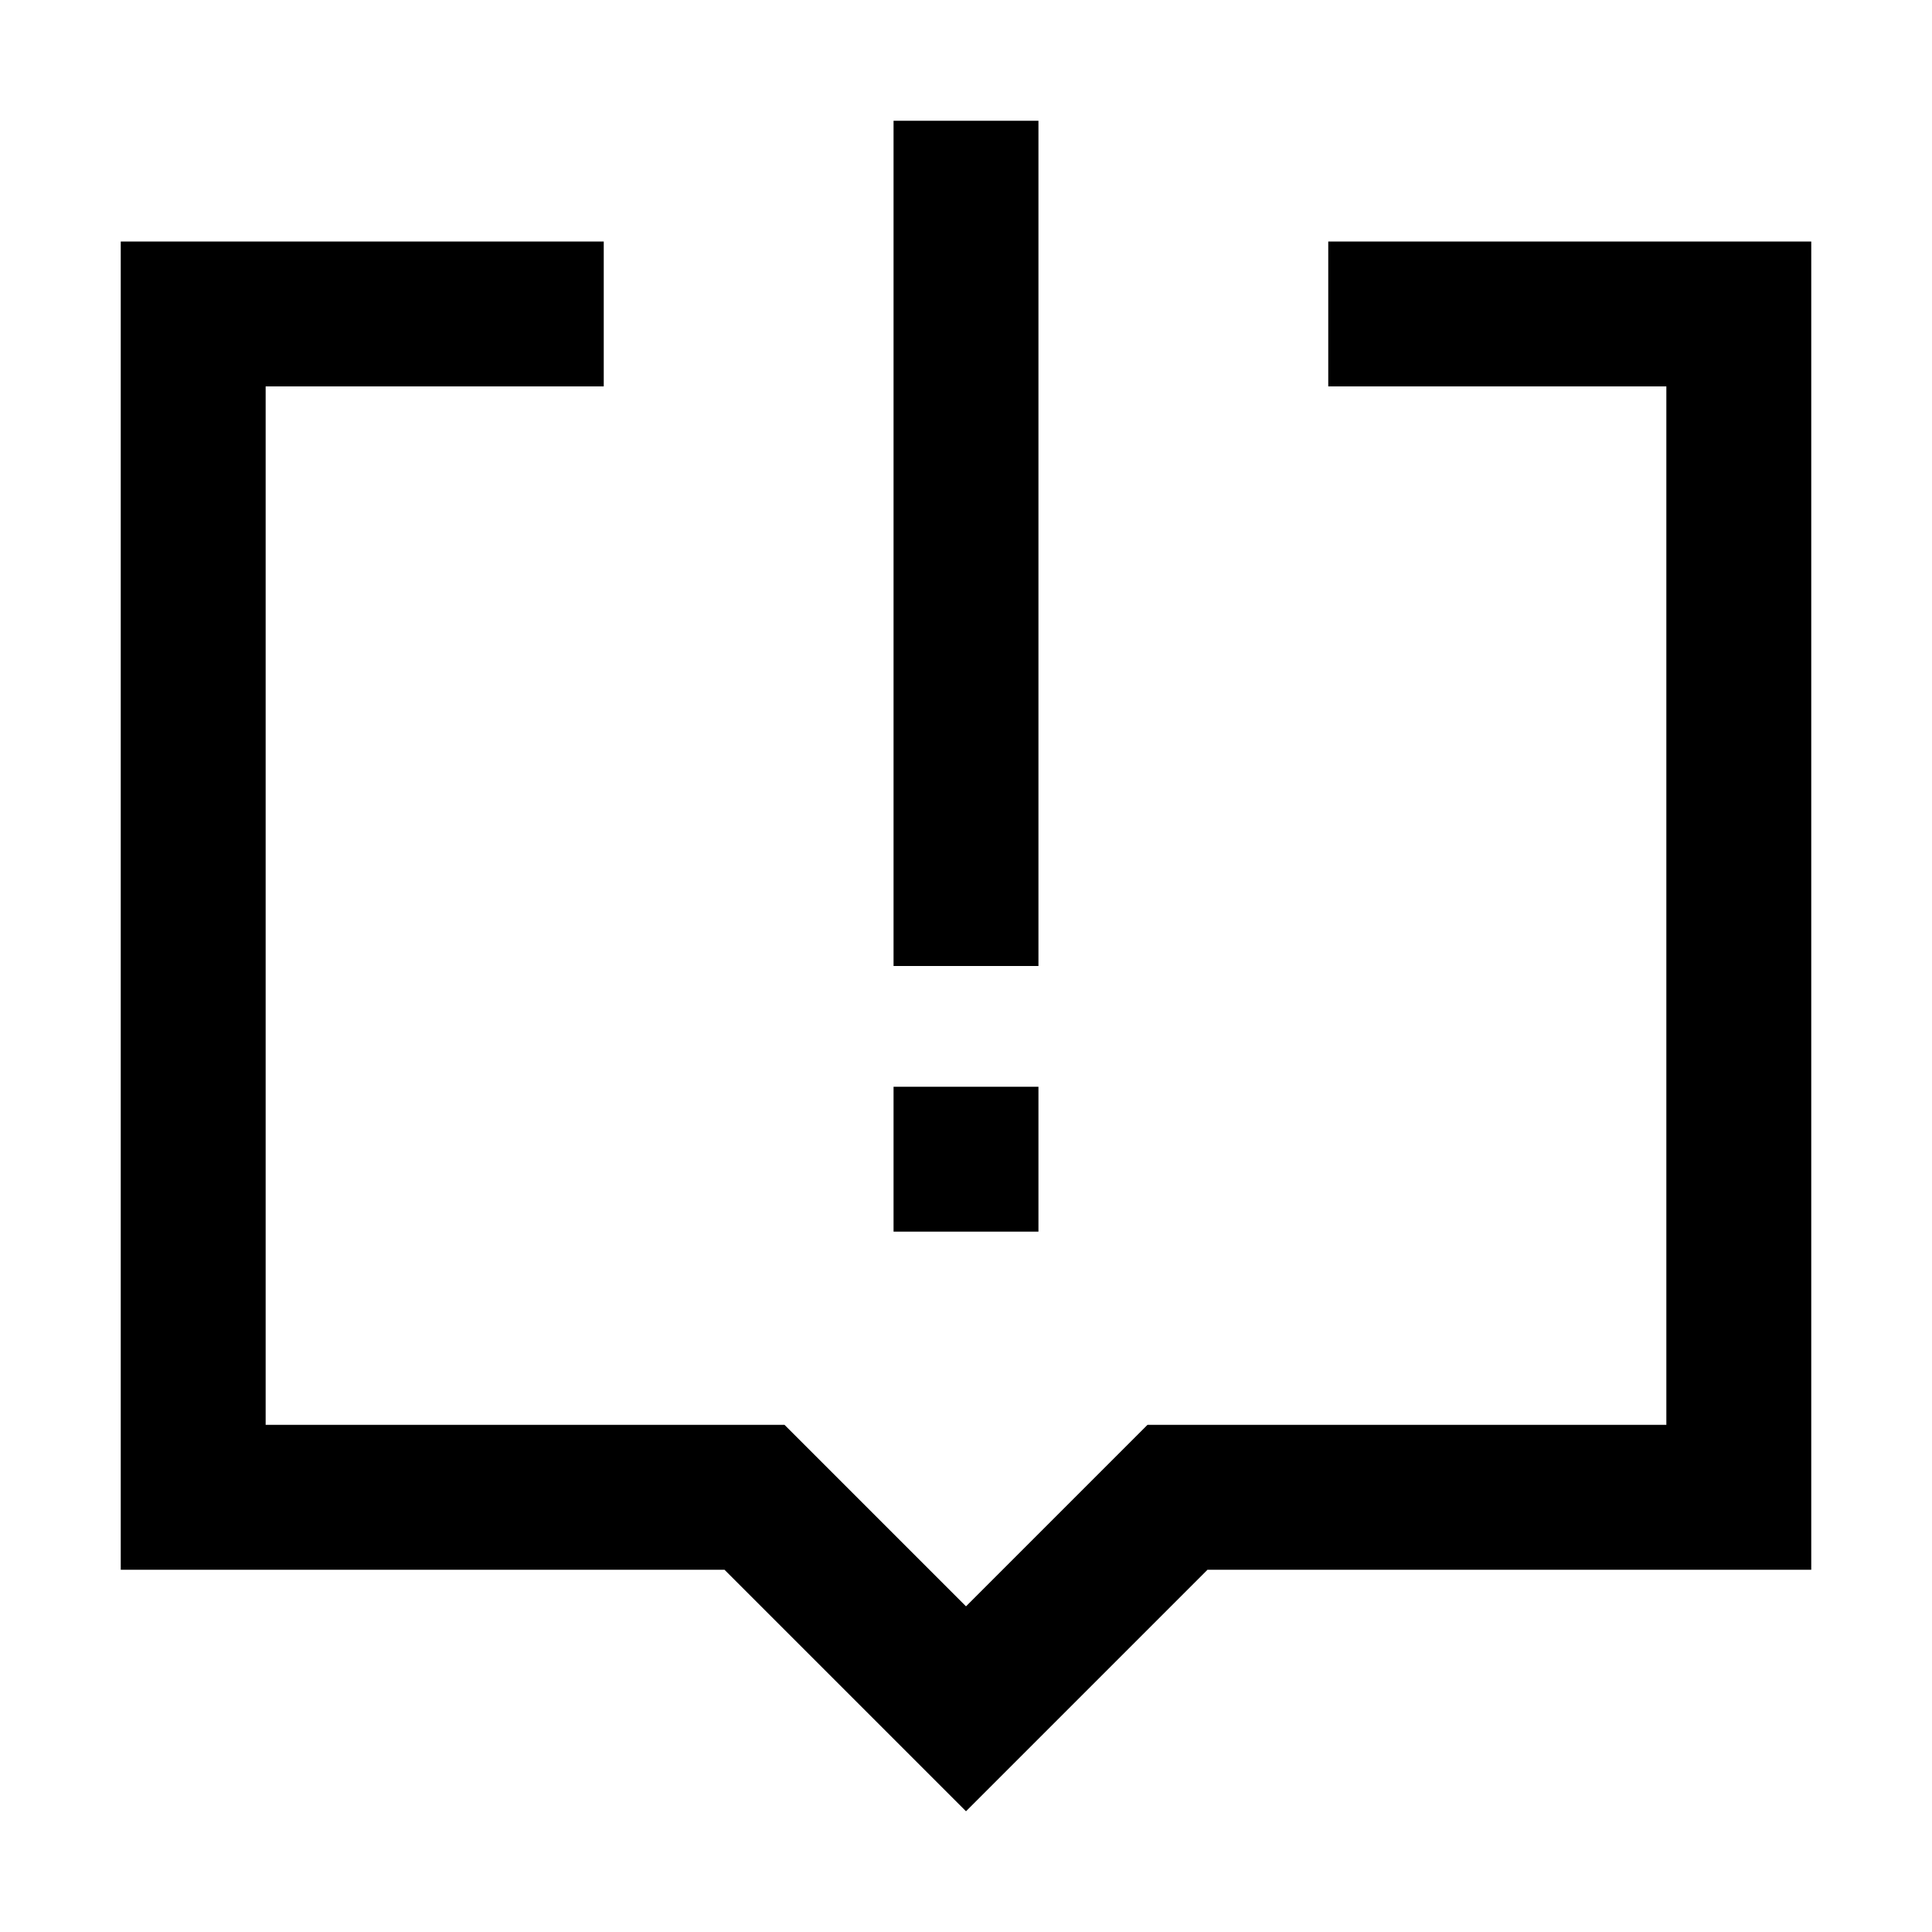
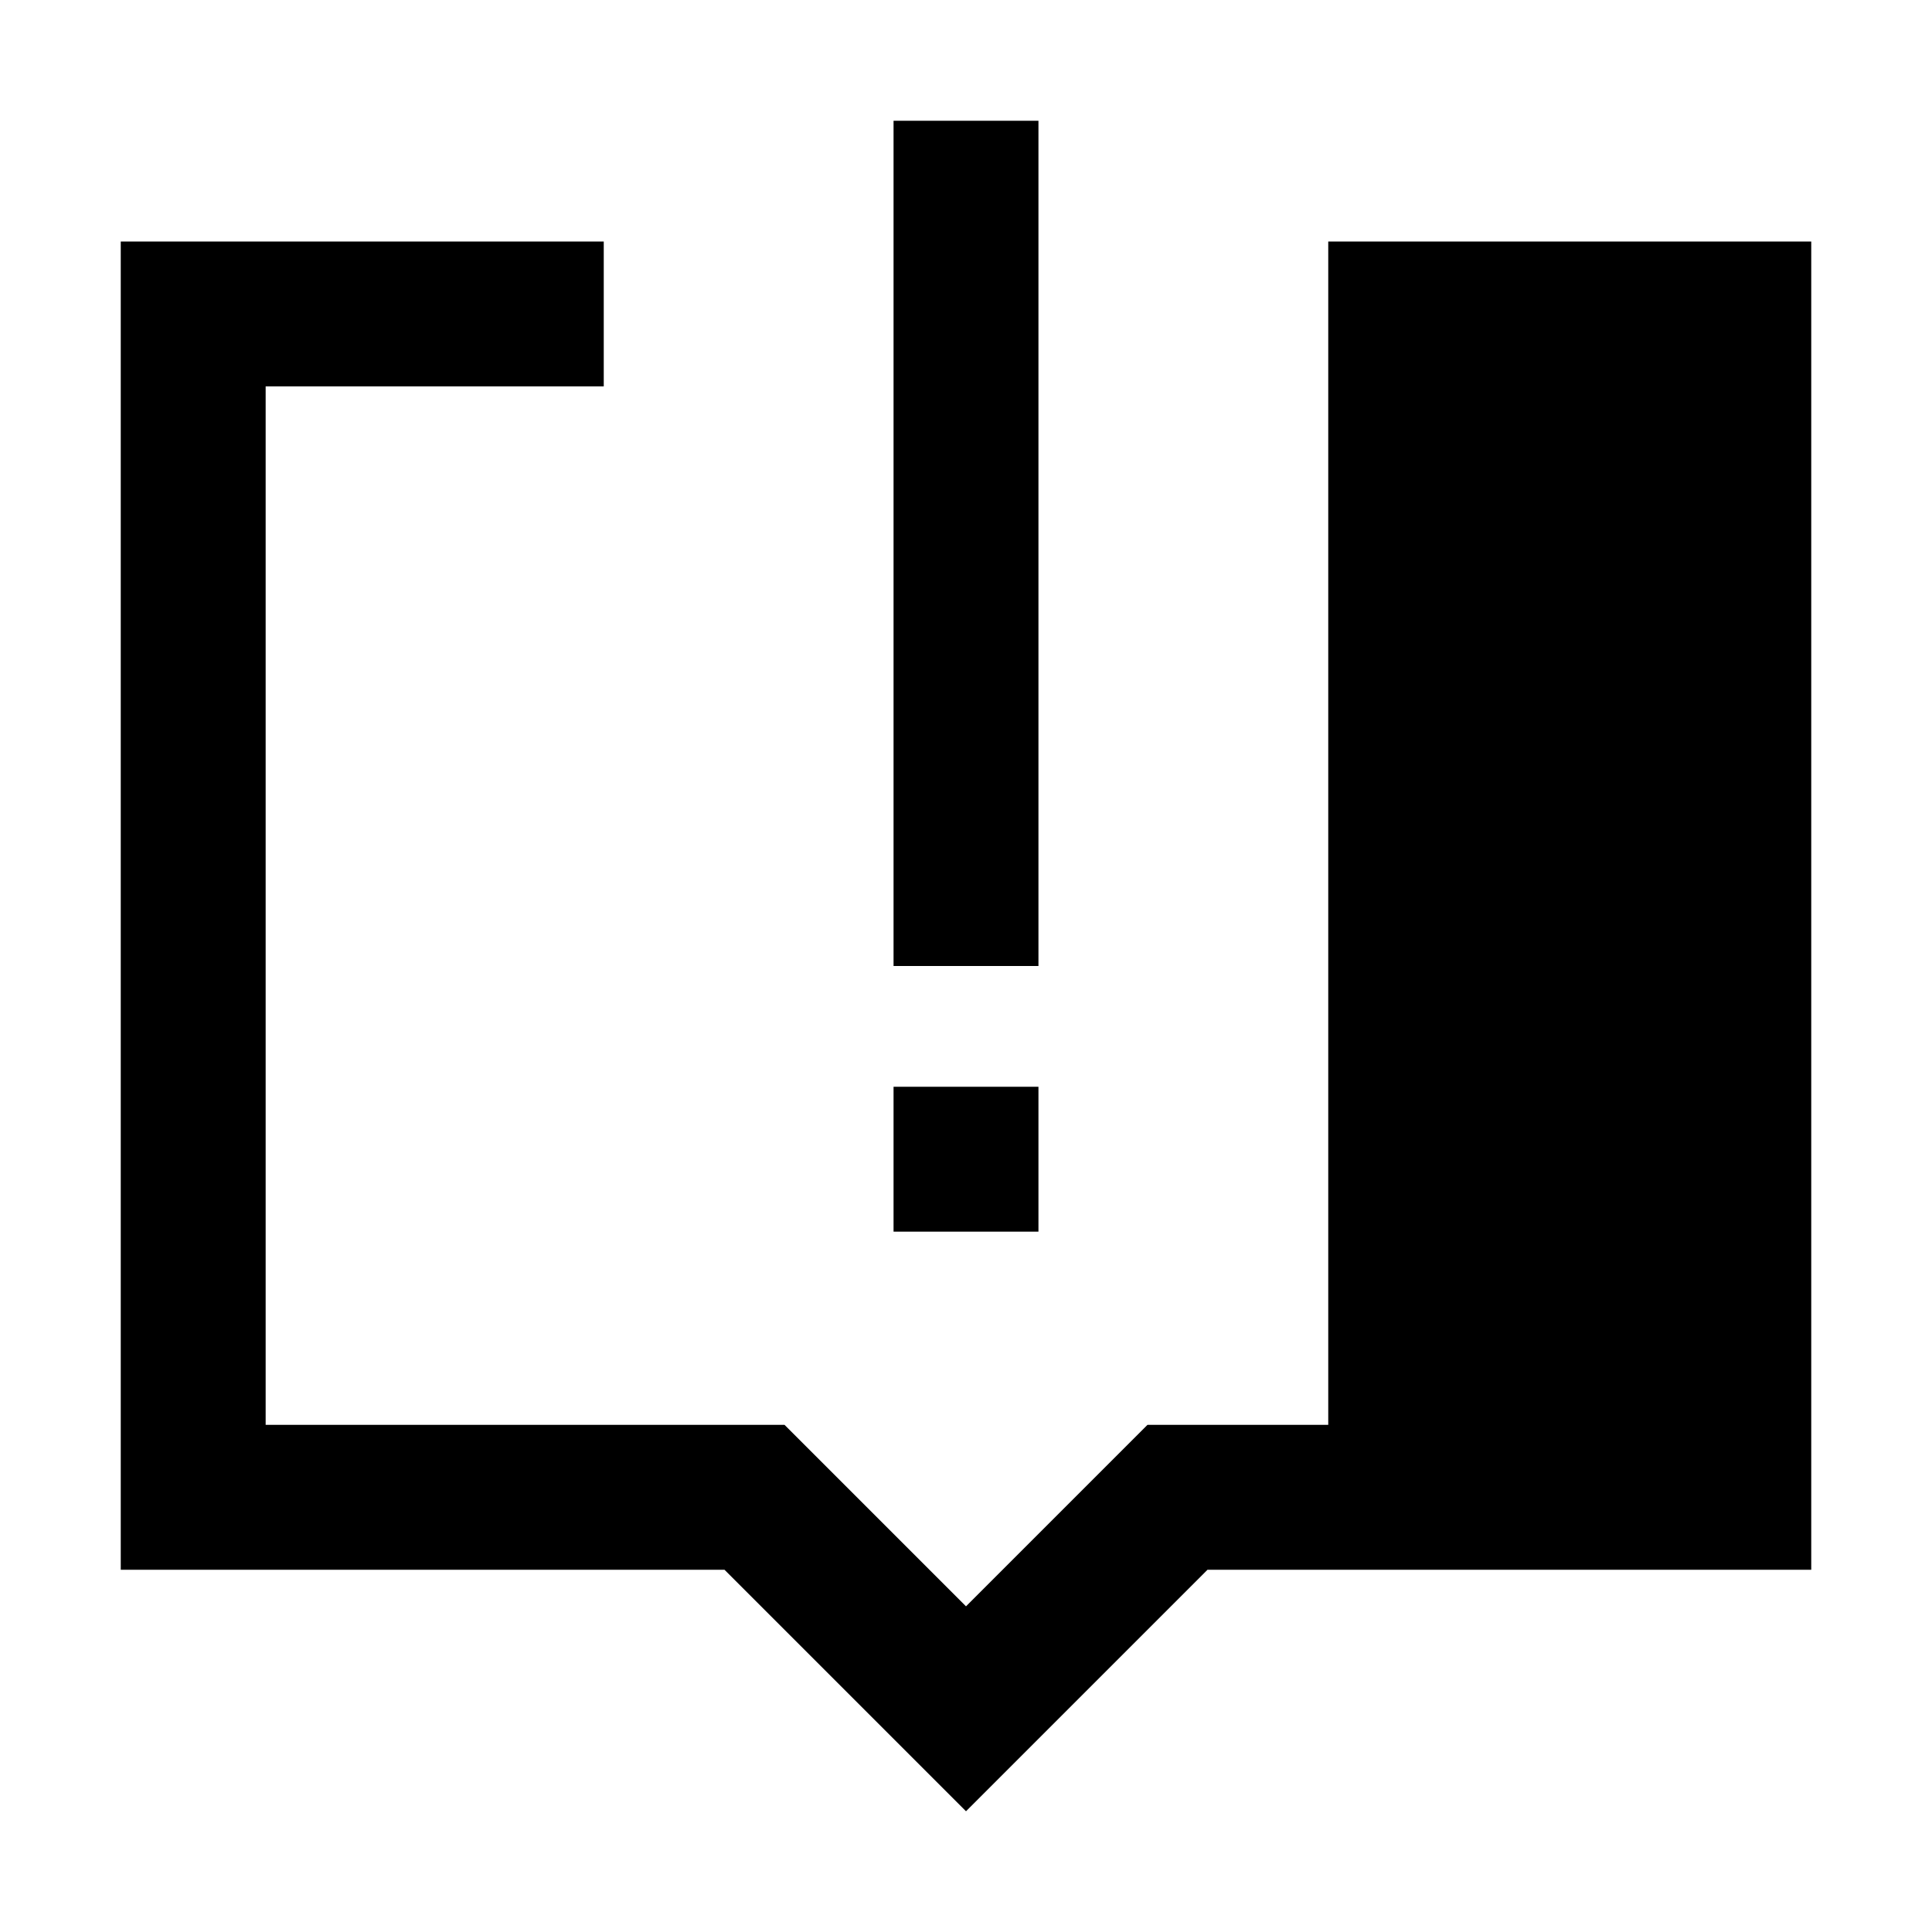
<svg xmlns="http://www.w3.org/2000/svg" width="800px" height="800px" viewBox="0 0 1024 1024" class="icon" version="1.1">
-   <path d="M415.808 755.2L512 851.392 608.192 755.2H883.2V204.8H704V128h256v704h-320l-128 128-128-128H64V128h256v76.8H140.8v550.4h275.008zM473.6 64h76.8v448H473.6V64z m0 512h76.8v76.8H473.6V576z" fill="#000000" />
+   <path d="M415.808 755.2L512 851.392 608.192 755.2H883.2H704V128h256v704h-320l-128 128-128-128H64V128h256v76.8H140.8v550.4h275.008zM473.6 64h76.8v448H473.6V64z m0 512h76.8v76.8H473.6V576z" fill="#000000" />
</svg>